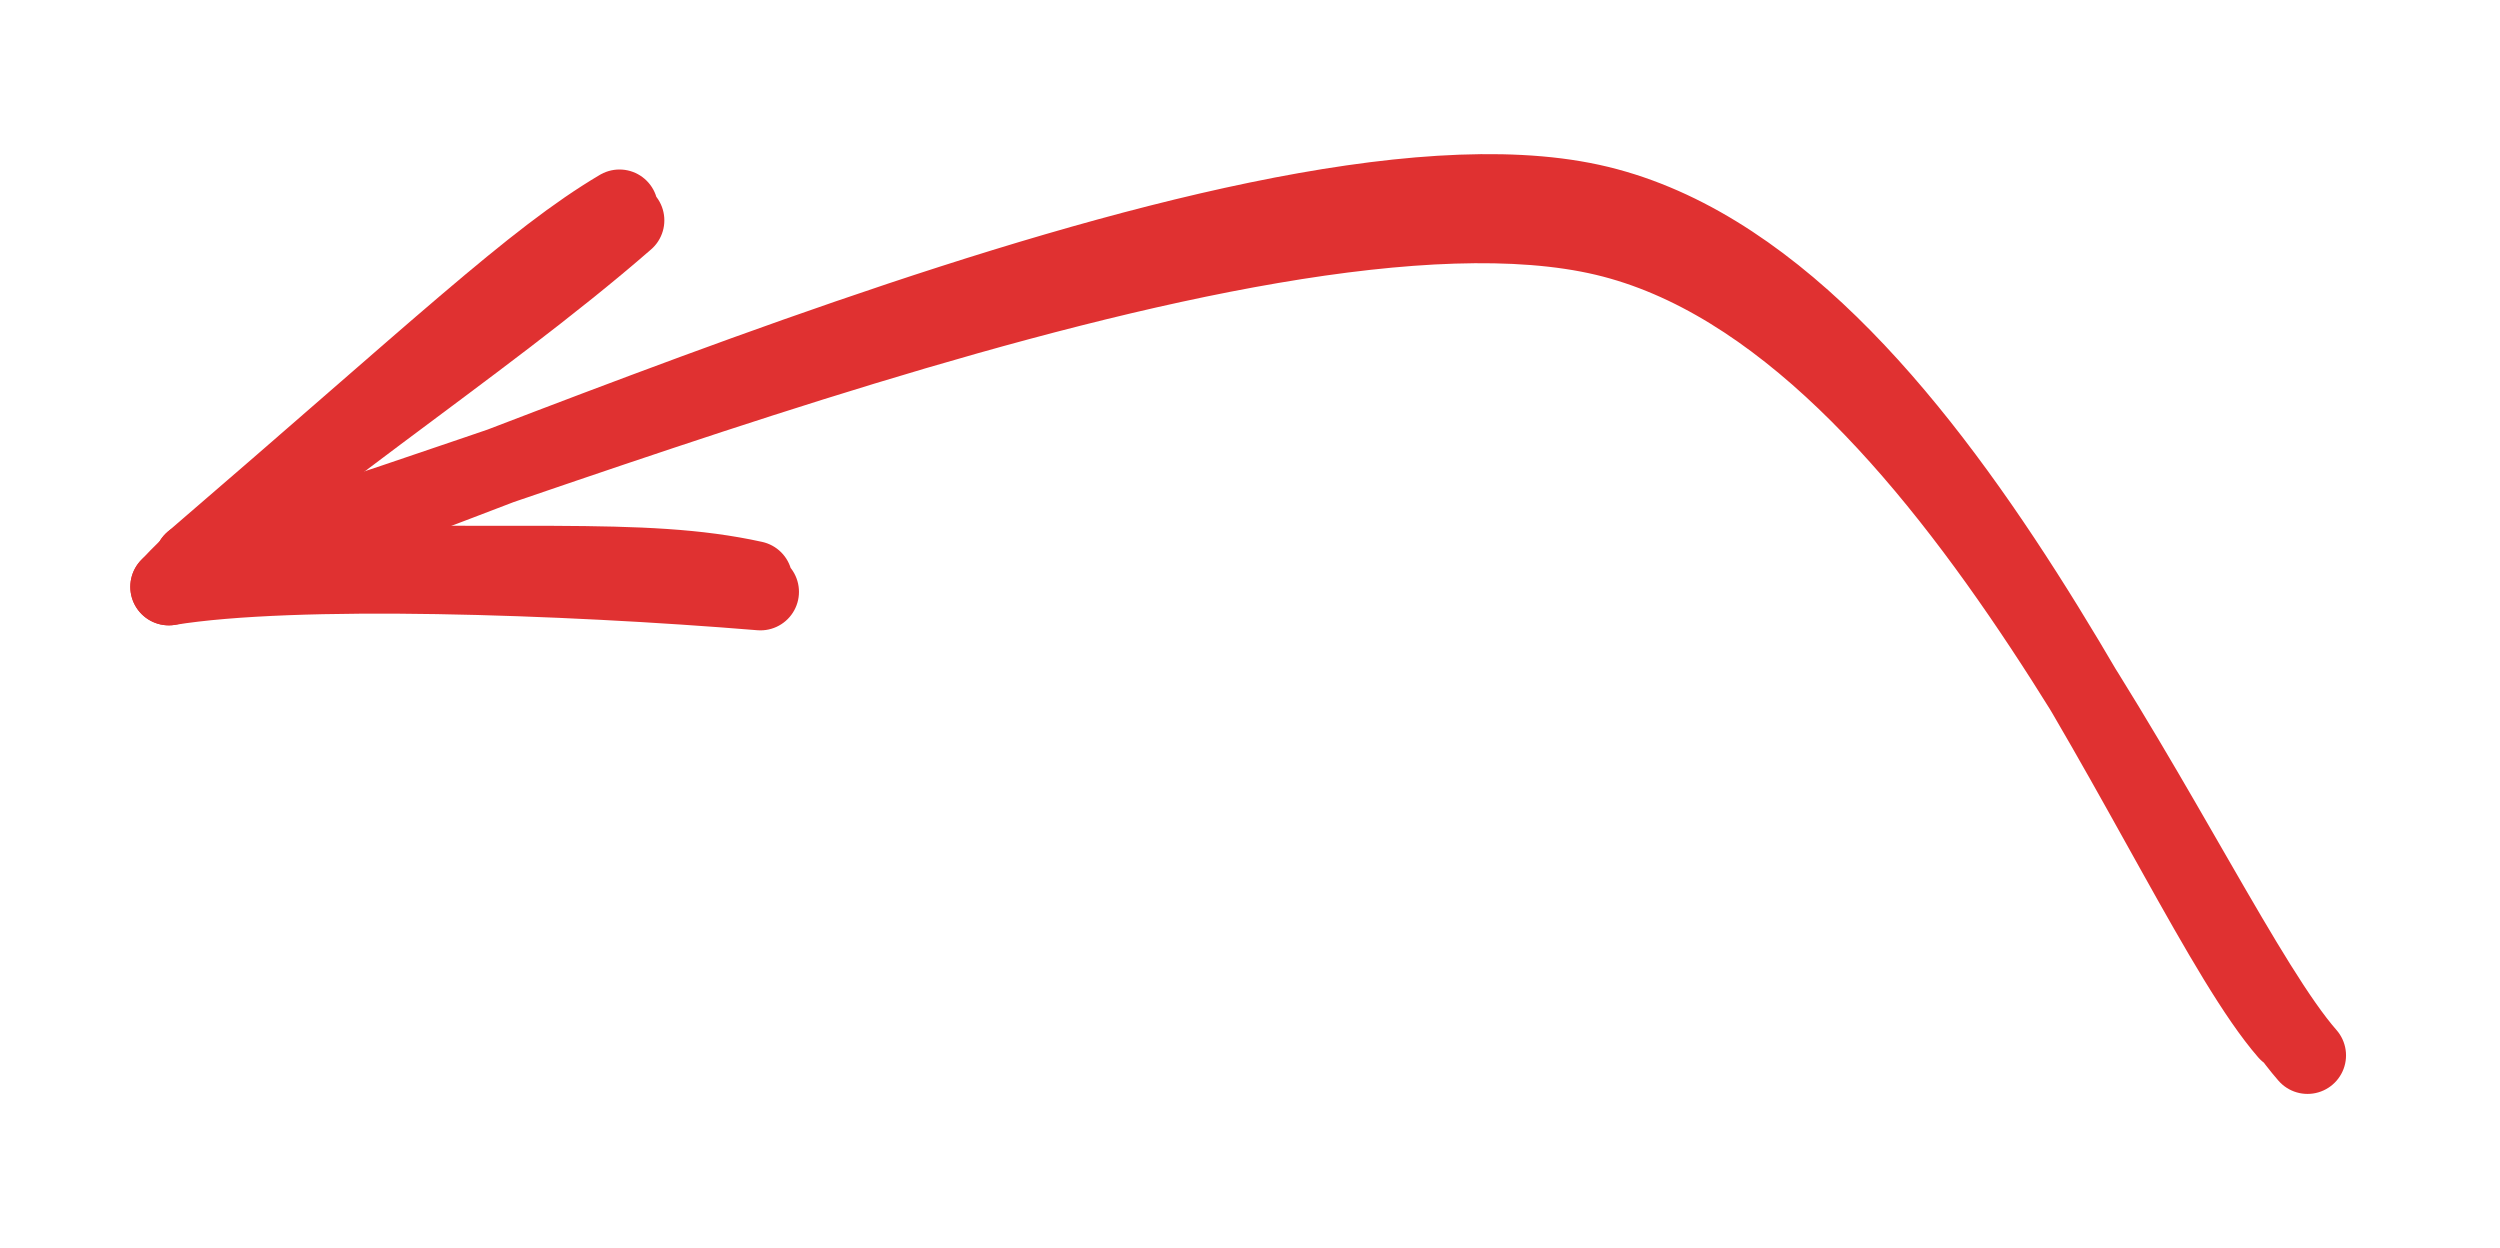
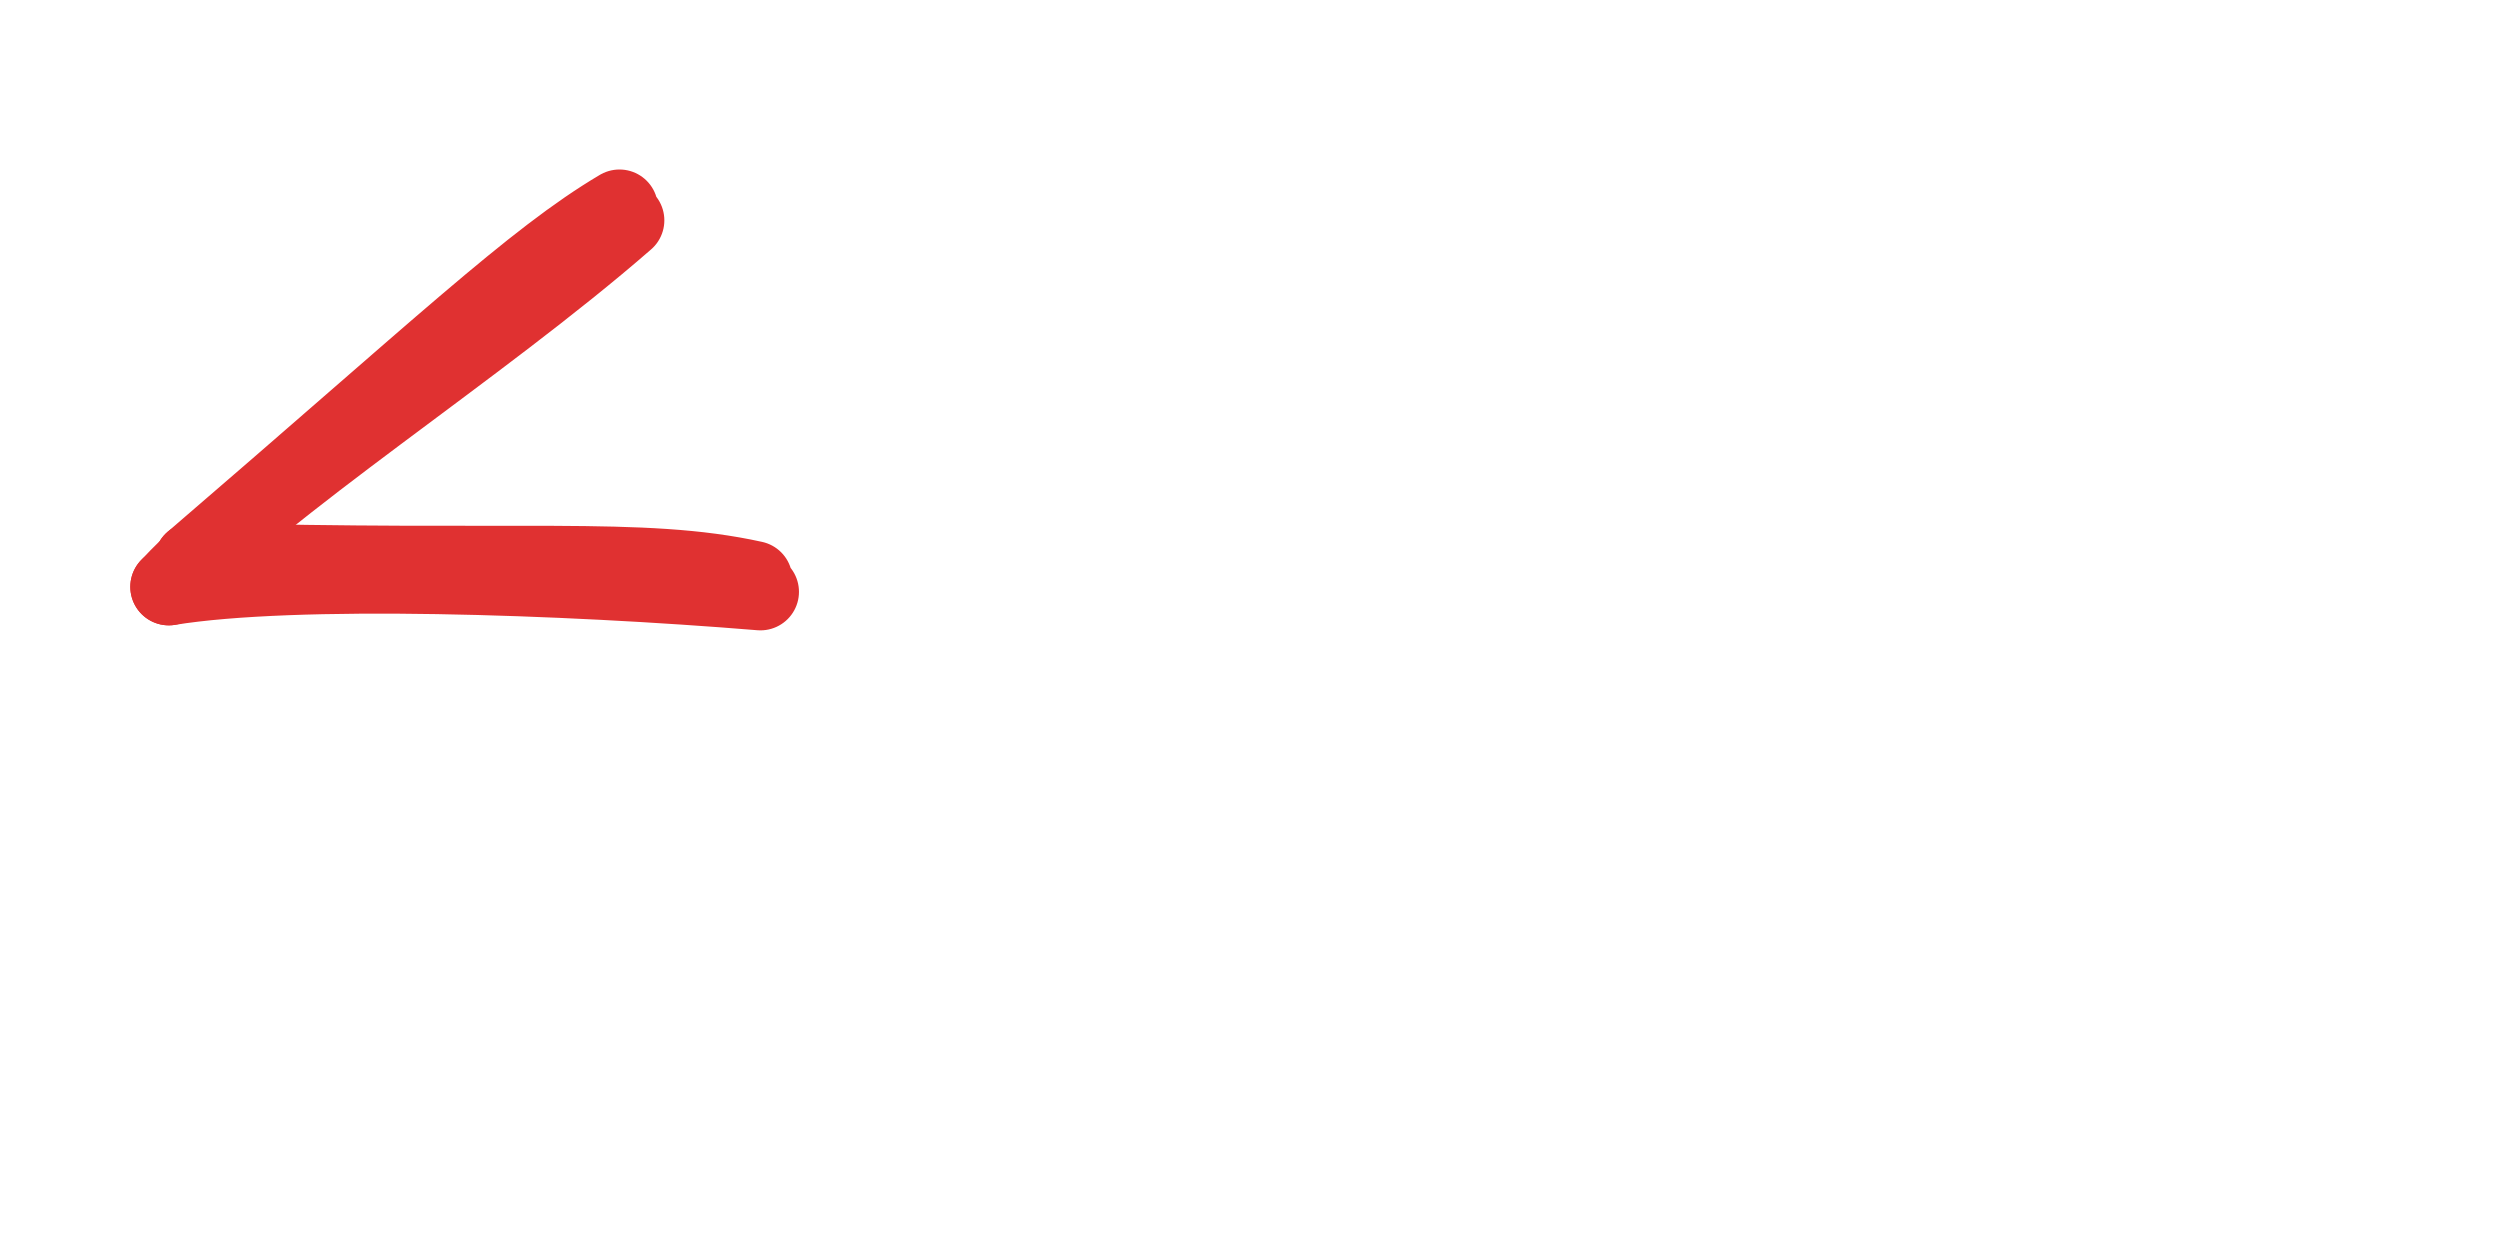
<svg xmlns="http://www.w3.org/2000/svg" version="1.1" viewBox="0 0 129.811 64.801" width="129.811" height="64.801">
  <defs>
    <style class="style-fonts">
      @font-face {
        font-family: "Virgil";
        src: url("https://excalidraw.com/Virgil.woff2");
      }
      @font-face {
        font-family: "Cascadia";
        src: url("https://excalidraw.com/Cascadia.woff2");
      }
    </style>
  </defs>
  <g stroke-linecap="round">
    <g transform="translate(253.026 81.741) rotate(0 -188.12 -49.34)">
-       <path d="M-133.21 -26.94 C-139.35 -33.95, -151.55 -65.12, -169.71 -69.42 C-187.87 -73.72, -230.05 -55.52, -242.17 -52.74 M-134.26 -28.15 C-140.61 -35.45, -152.29 -67.29, -170.42 -71.23 C-188.55 -75.17, -231.02 -54.99, -243.03 -51.8" stroke="#e03131" stroke-width="4" fill="none" />
-     </g>
+       </g>
    <g transform="translate(253.026 81.741) rotate(0 -188.12 -49.34)">
      <path d="M-220.53 -70.3 C-228.17 -63.64, -239.34 -56.56, -244.26 -51.27 M-220.86 -70.94 C-225.34 -68.29, -230.24 -63.59, -243.02 -52.61" stroke="#e03131" stroke-width="4" fill="none" />
    </g>
    <g transform="translate(253.026 81.741) rotate(0 -188.12 -49.34)">
      <path d="M-213.54 -51.01 C-223.8 -51.85, -237.71 -52.33, -244.26 -51.27 M-213.88 -51.65 C-219.73 -52.94, -226.04 -52.14, -243.02 -52.61" stroke="#e03131" stroke-width="4" fill="none" />
    </g>
  </g>
  <mask />
</svg>